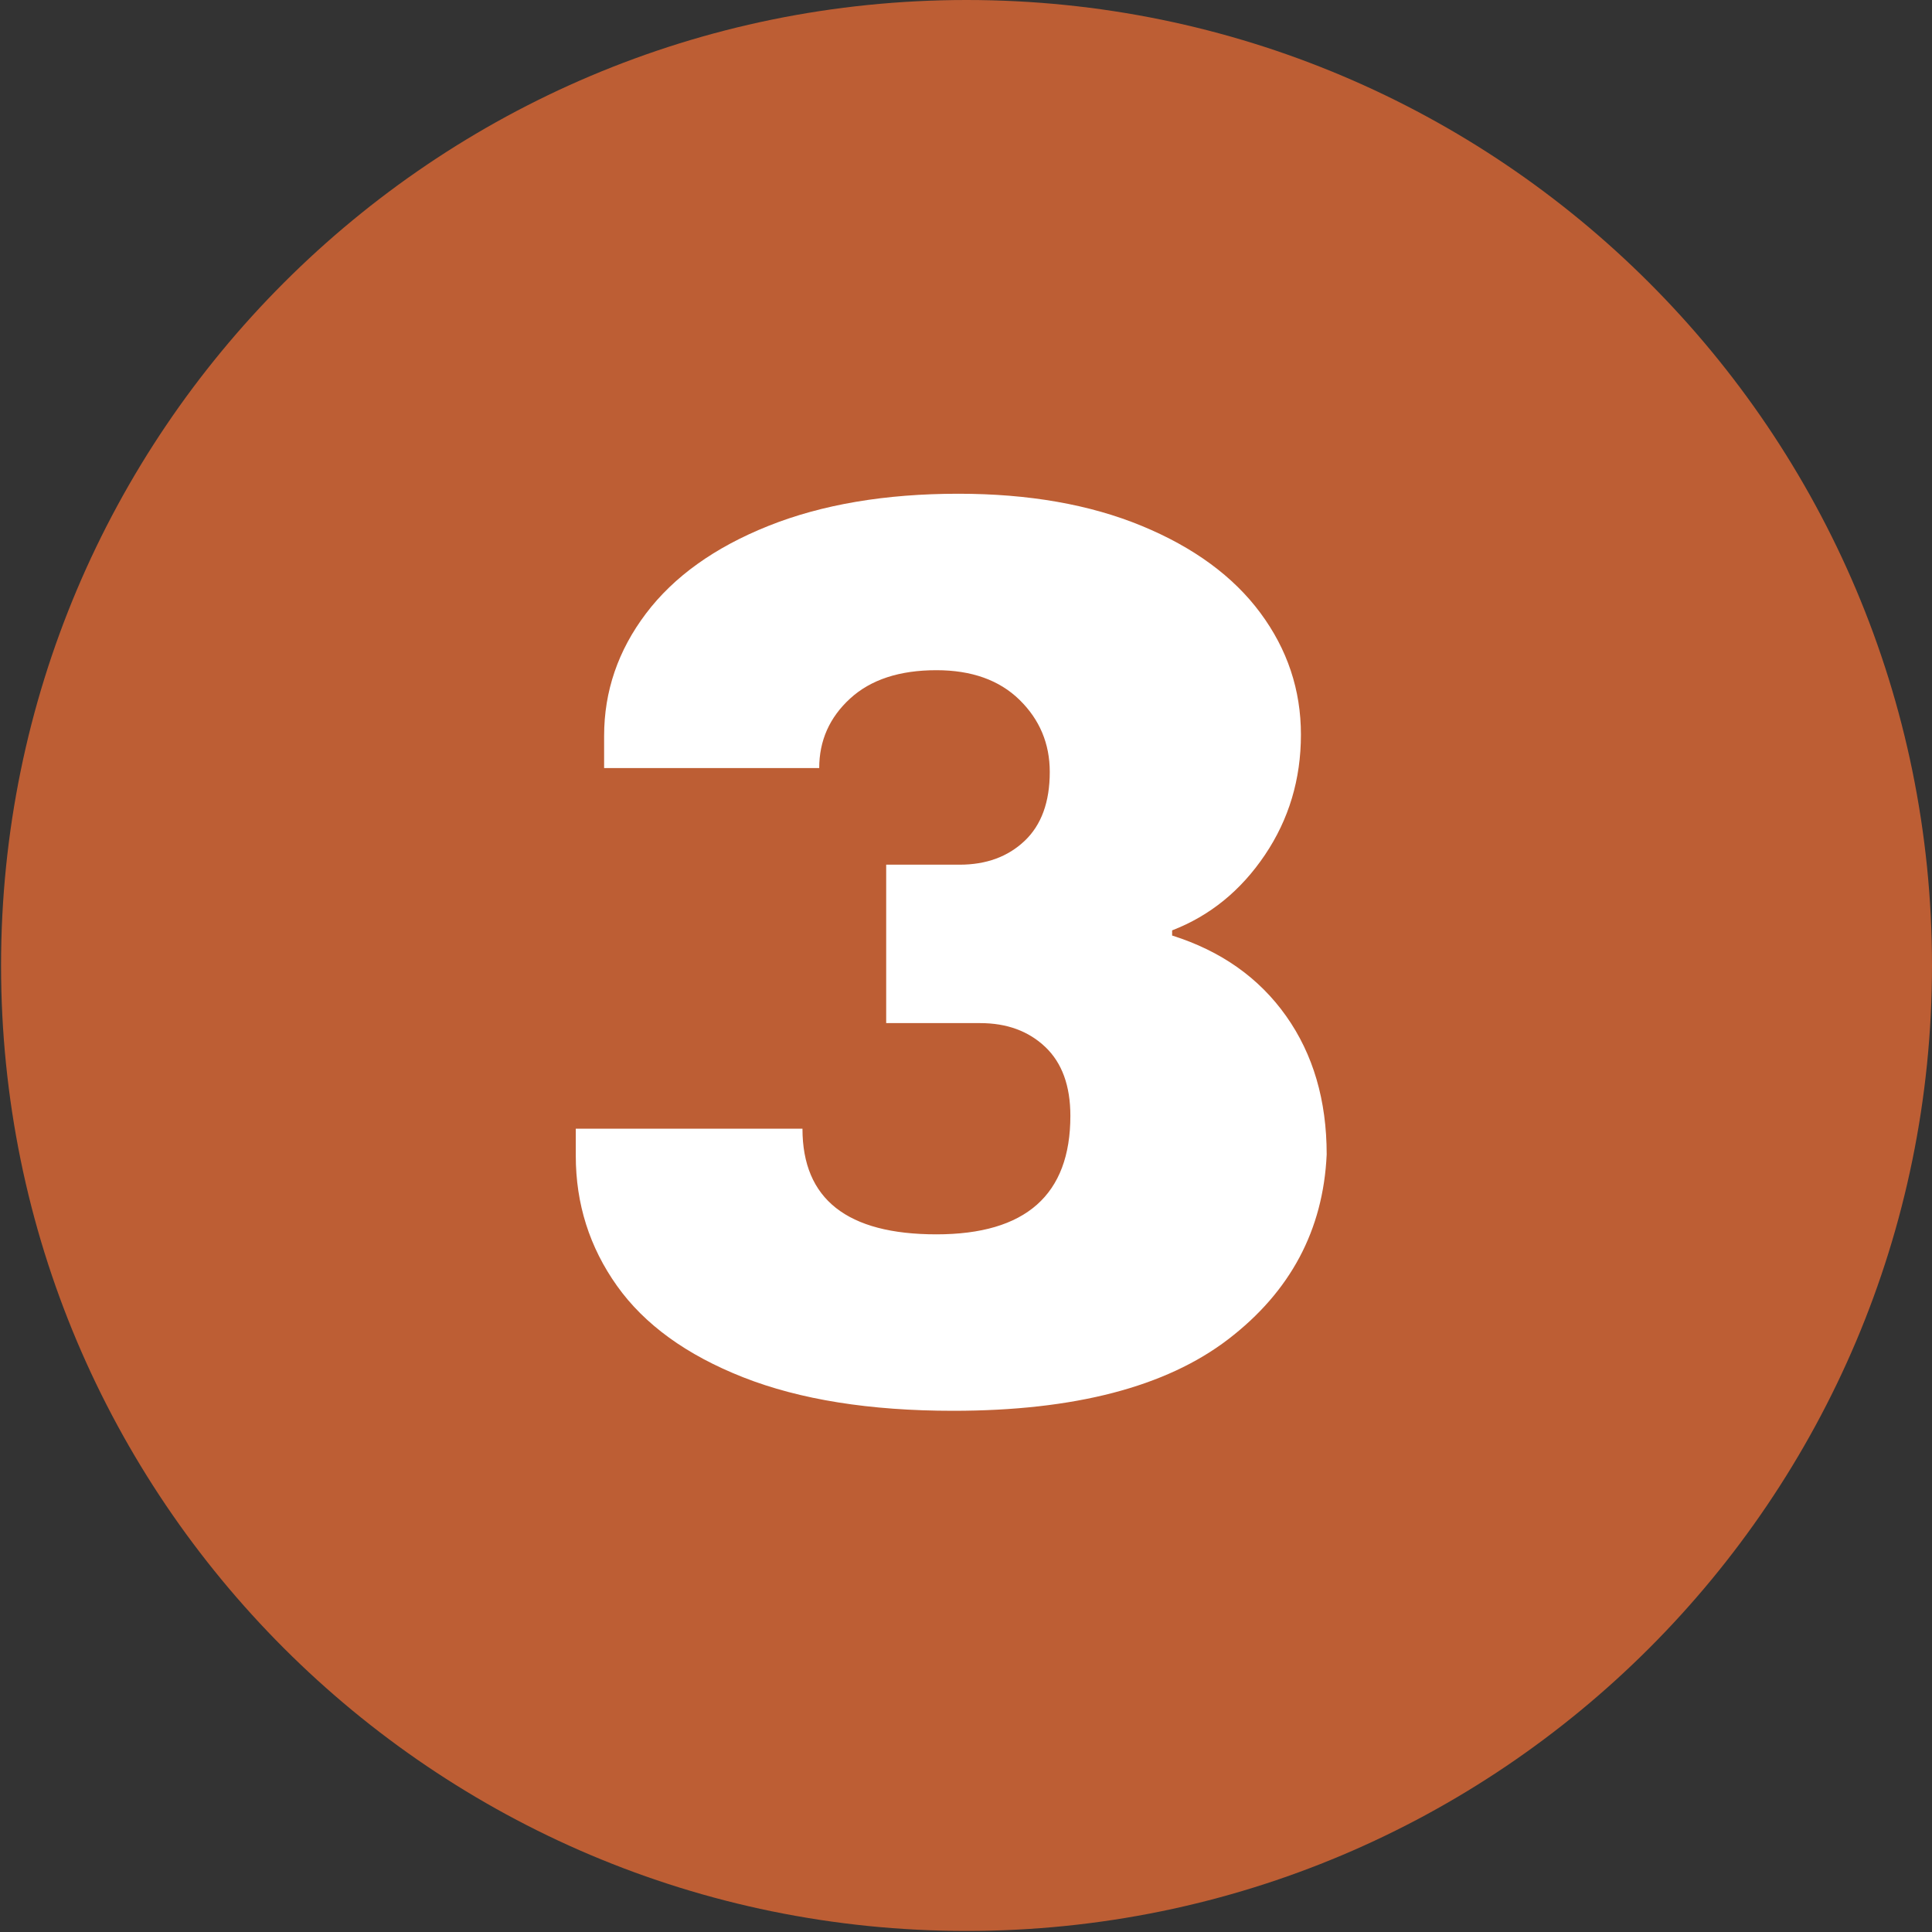
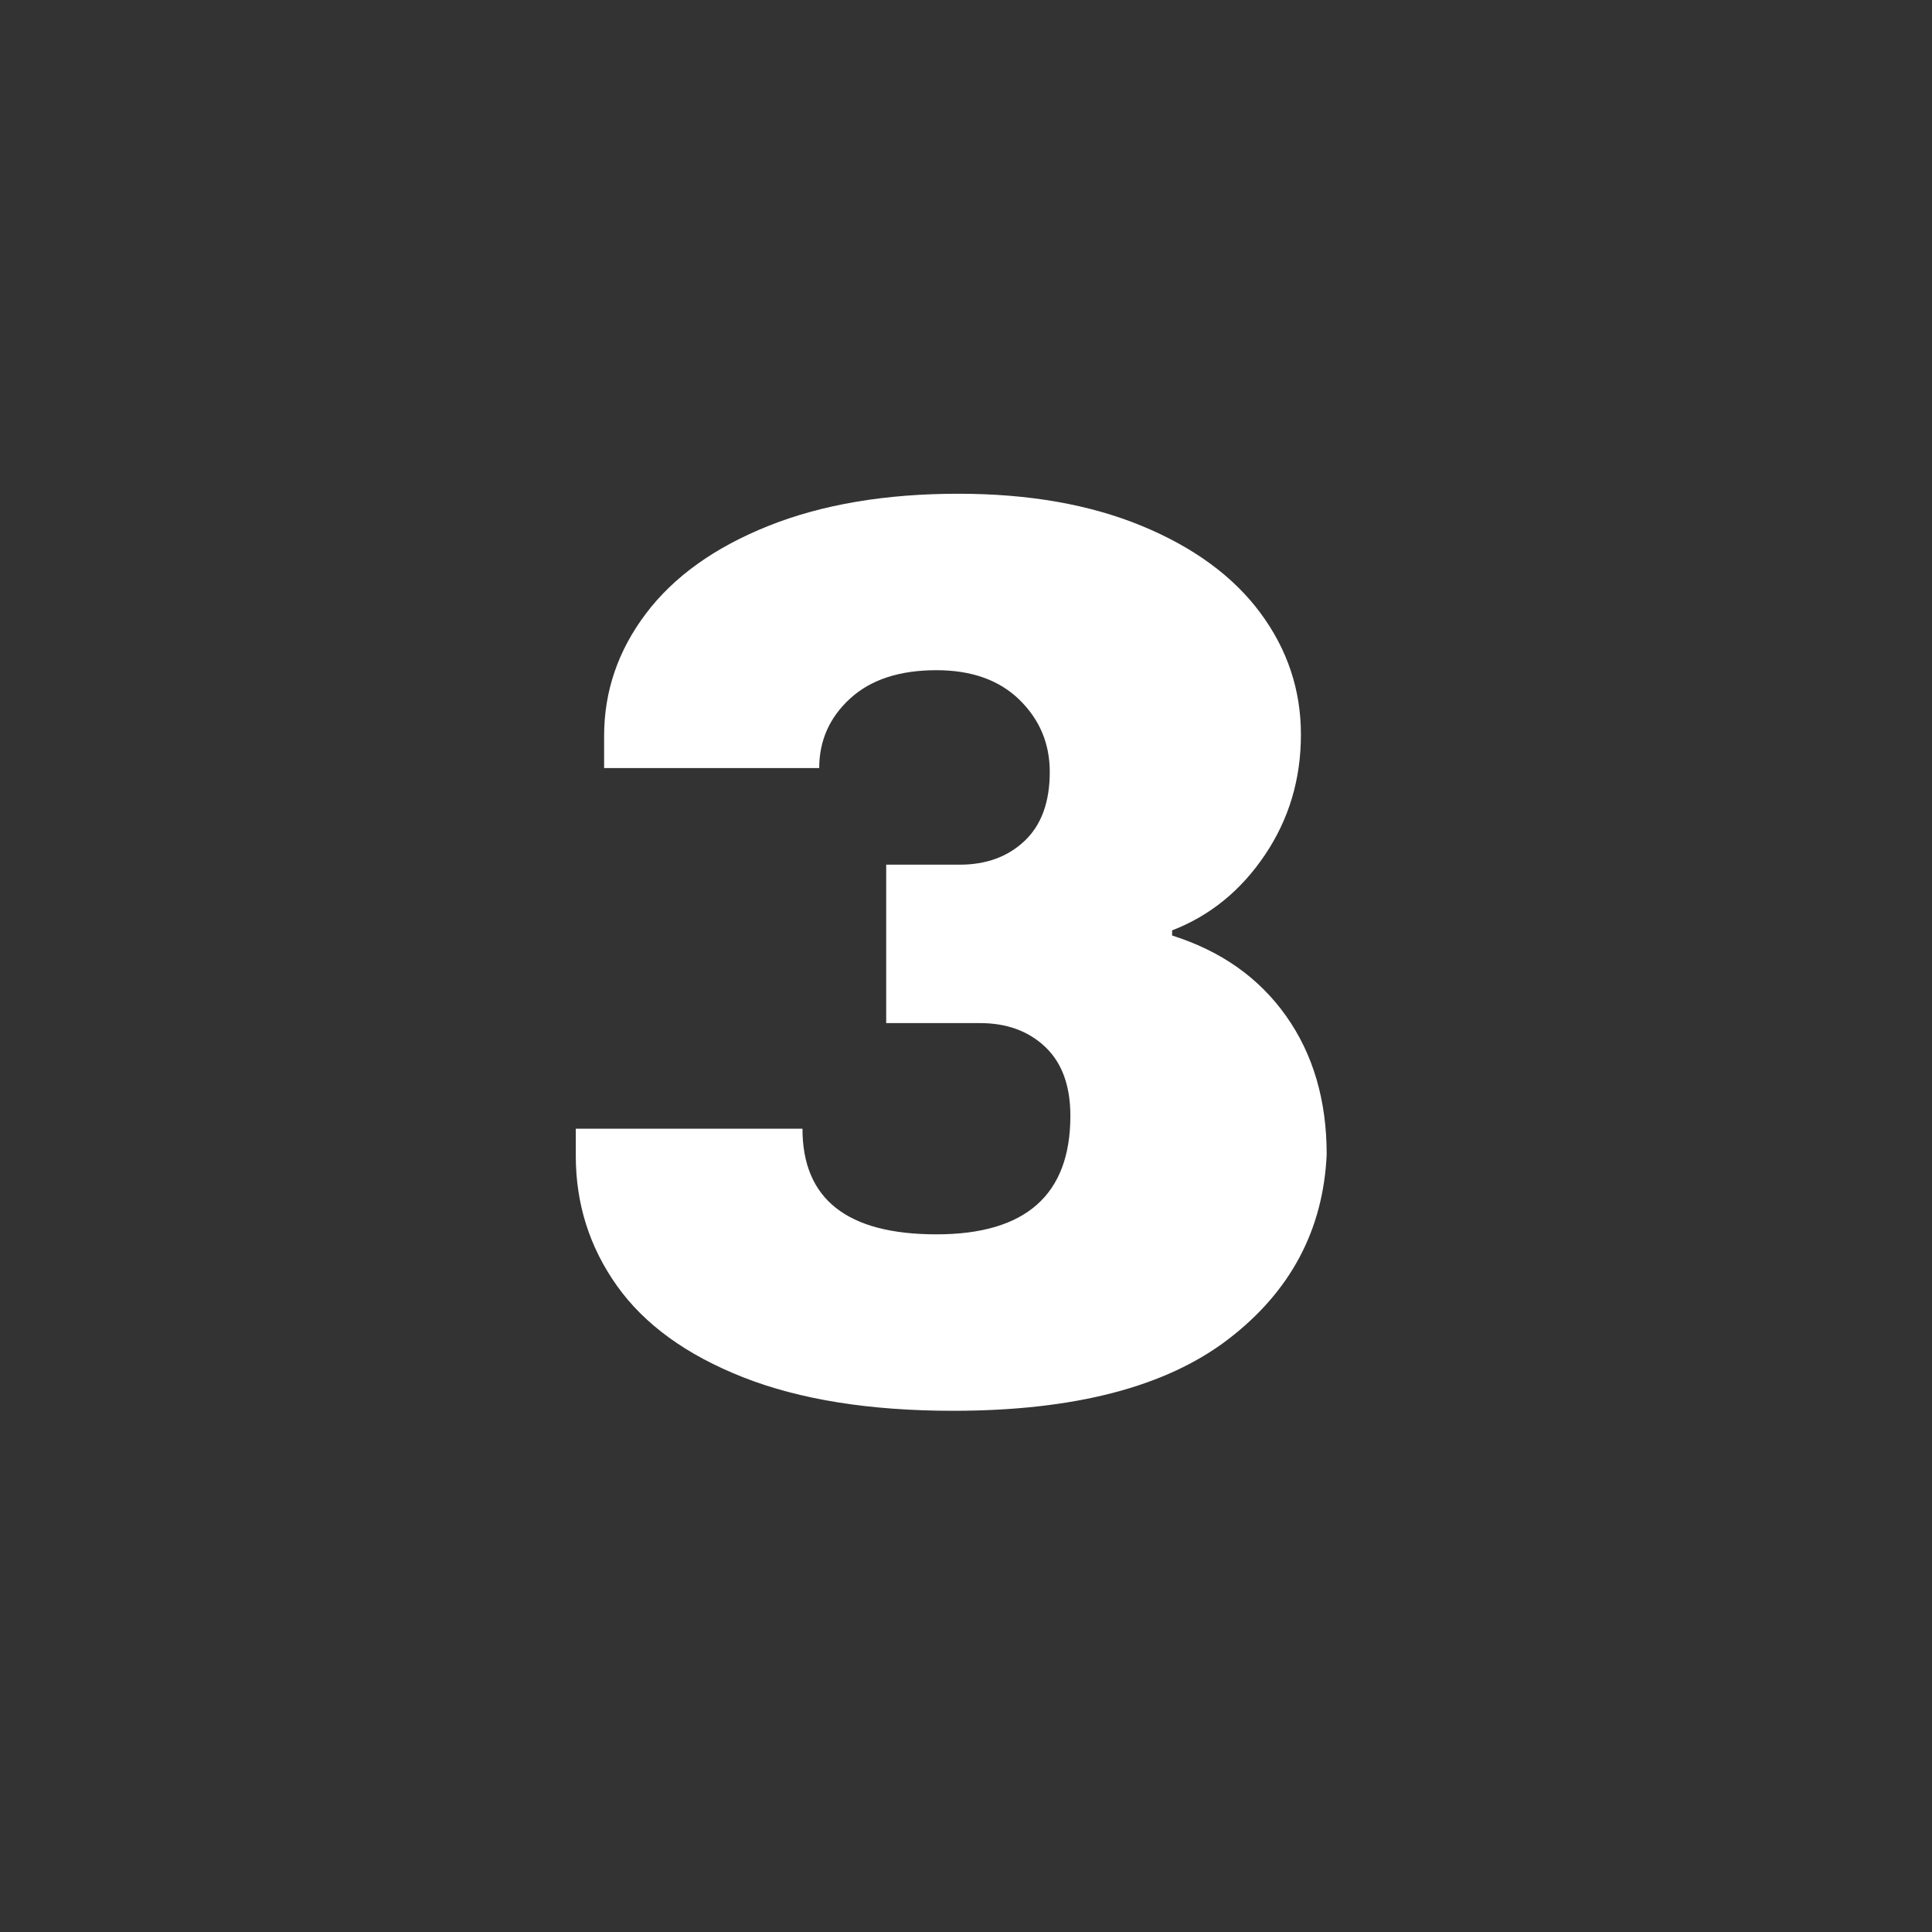
<svg xmlns="http://www.w3.org/2000/svg" version="1.0" preserveAspectRatio="xMidYMid meet" height="1000" viewBox="0 0 750 750" zoomAndPan="magnify" width="1000">
  <rect x="0" y="0" width="750" height="750" fill="#333333" stroke="none" />
  <defs>
    <g />
    <clipPath id="22e983c9dd">
-       <path clip-rule="nonzero" d="M 0.41 0 L 750 0 L 750 749.59 L 0.41 749.59 Z M 0.41 0" />
-     </clipPath>
+       </clipPath>
    <clipPath id="b996eb6e9d">
-       <path clip-rule="nonzero" d="M 375.203 0 C 168.211 0 0.41 167.801 0.41 374.797 C 0.41 581.789 168.211 749.59 375.203 749.59 C 582.199 749.59 750 581.789 750 374.797 C 750 167.801 582.199 0 375.203 0 Z M 375.203 0" />
-     </clipPath>
+       </clipPath>
  </defs>
  <g clip-path="url(#22e983c9dd)">
    <g clip-path="url(#b996eb6e9d)">
-       <path fill-rule="nonzero" fill-opacity="1" d="M 0.41 0 L 750 0 L 750 749.59 L 0.41 749.59 Z M 0.41 0" fill="#bd5e34" />
-     </g>
+       </g>
  </g>
  <g fill-opacity="1" fill="#ffffff">
    <g transform="translate(202.517, 541.67)">
      <g>
        <path d="M 169.5 -350 C 196.832 -350 220.582 -345.832 240.75 -337.5 C 260.914 -329.164 276.25 -317.914 286.75 -303.75 C 297.25 -289.582 302.5 -273.832 302.5 -256.5 C 302.5 -239.164 297.832 -223.582 288.5 -209.75 C 279.164 -195.914 267.164 -186.164 252.5 -180.5 L 252.5 -178.5 C 271.5 -172.5 286.25 -162.082 296.75 -147.25 C 307.25 -132.414 312.5 -114.5 312.5 -93.5 C 311.164 -64.164 298.414 -40.25 274.25 -21.75 C 250.082 -3.25 214.5 6 167.5 6 C 135.164 6 108 1.664 86 -7 C 64 -15.664 47.664 -27.5 37 -42.5 C 26.332 -57.5 21 -74.332 21 -93 L 21 -103.5 L 109 -103.5 C 109 -76.164 126.332 -62.5 161 -62.5 C 195.664 -62.5 213 -77.832 213 -108.5 C 213 -120.164 209.75 -129.082 203.25 -135.25 C 196.75 -141.414 188.332 -144.5 178 -144.5 L 141.5 -144.5 L 141.5 -206 L 170 -206 C 180.332 -206 188.75 -209.082 195.25 -215.25 C 201.75 -221.414 205 -230.332 205 -242 C 205 -253 201.082 -262.332 193.25 -270 C 185.414 -277.664 174.664 -281.5 161 -281.5 C 146.664 -281.5 135.5 -277.832 127.5 -270.5 C 119.5 -263.164 115.5 -254.164 115.5 -243.5 L 32 -243.5 L 32 -256 C 32 -273.332 37.414 -289.164 48.25 -303.5 C 59.082 -317.832 74.914 -329.164 95.75 -337.5 C 116.582 -345.832 141.164 -350 169.5 -350 Z M 169.5 -350" />
      </g>
    </g>
  </g>
</svg>